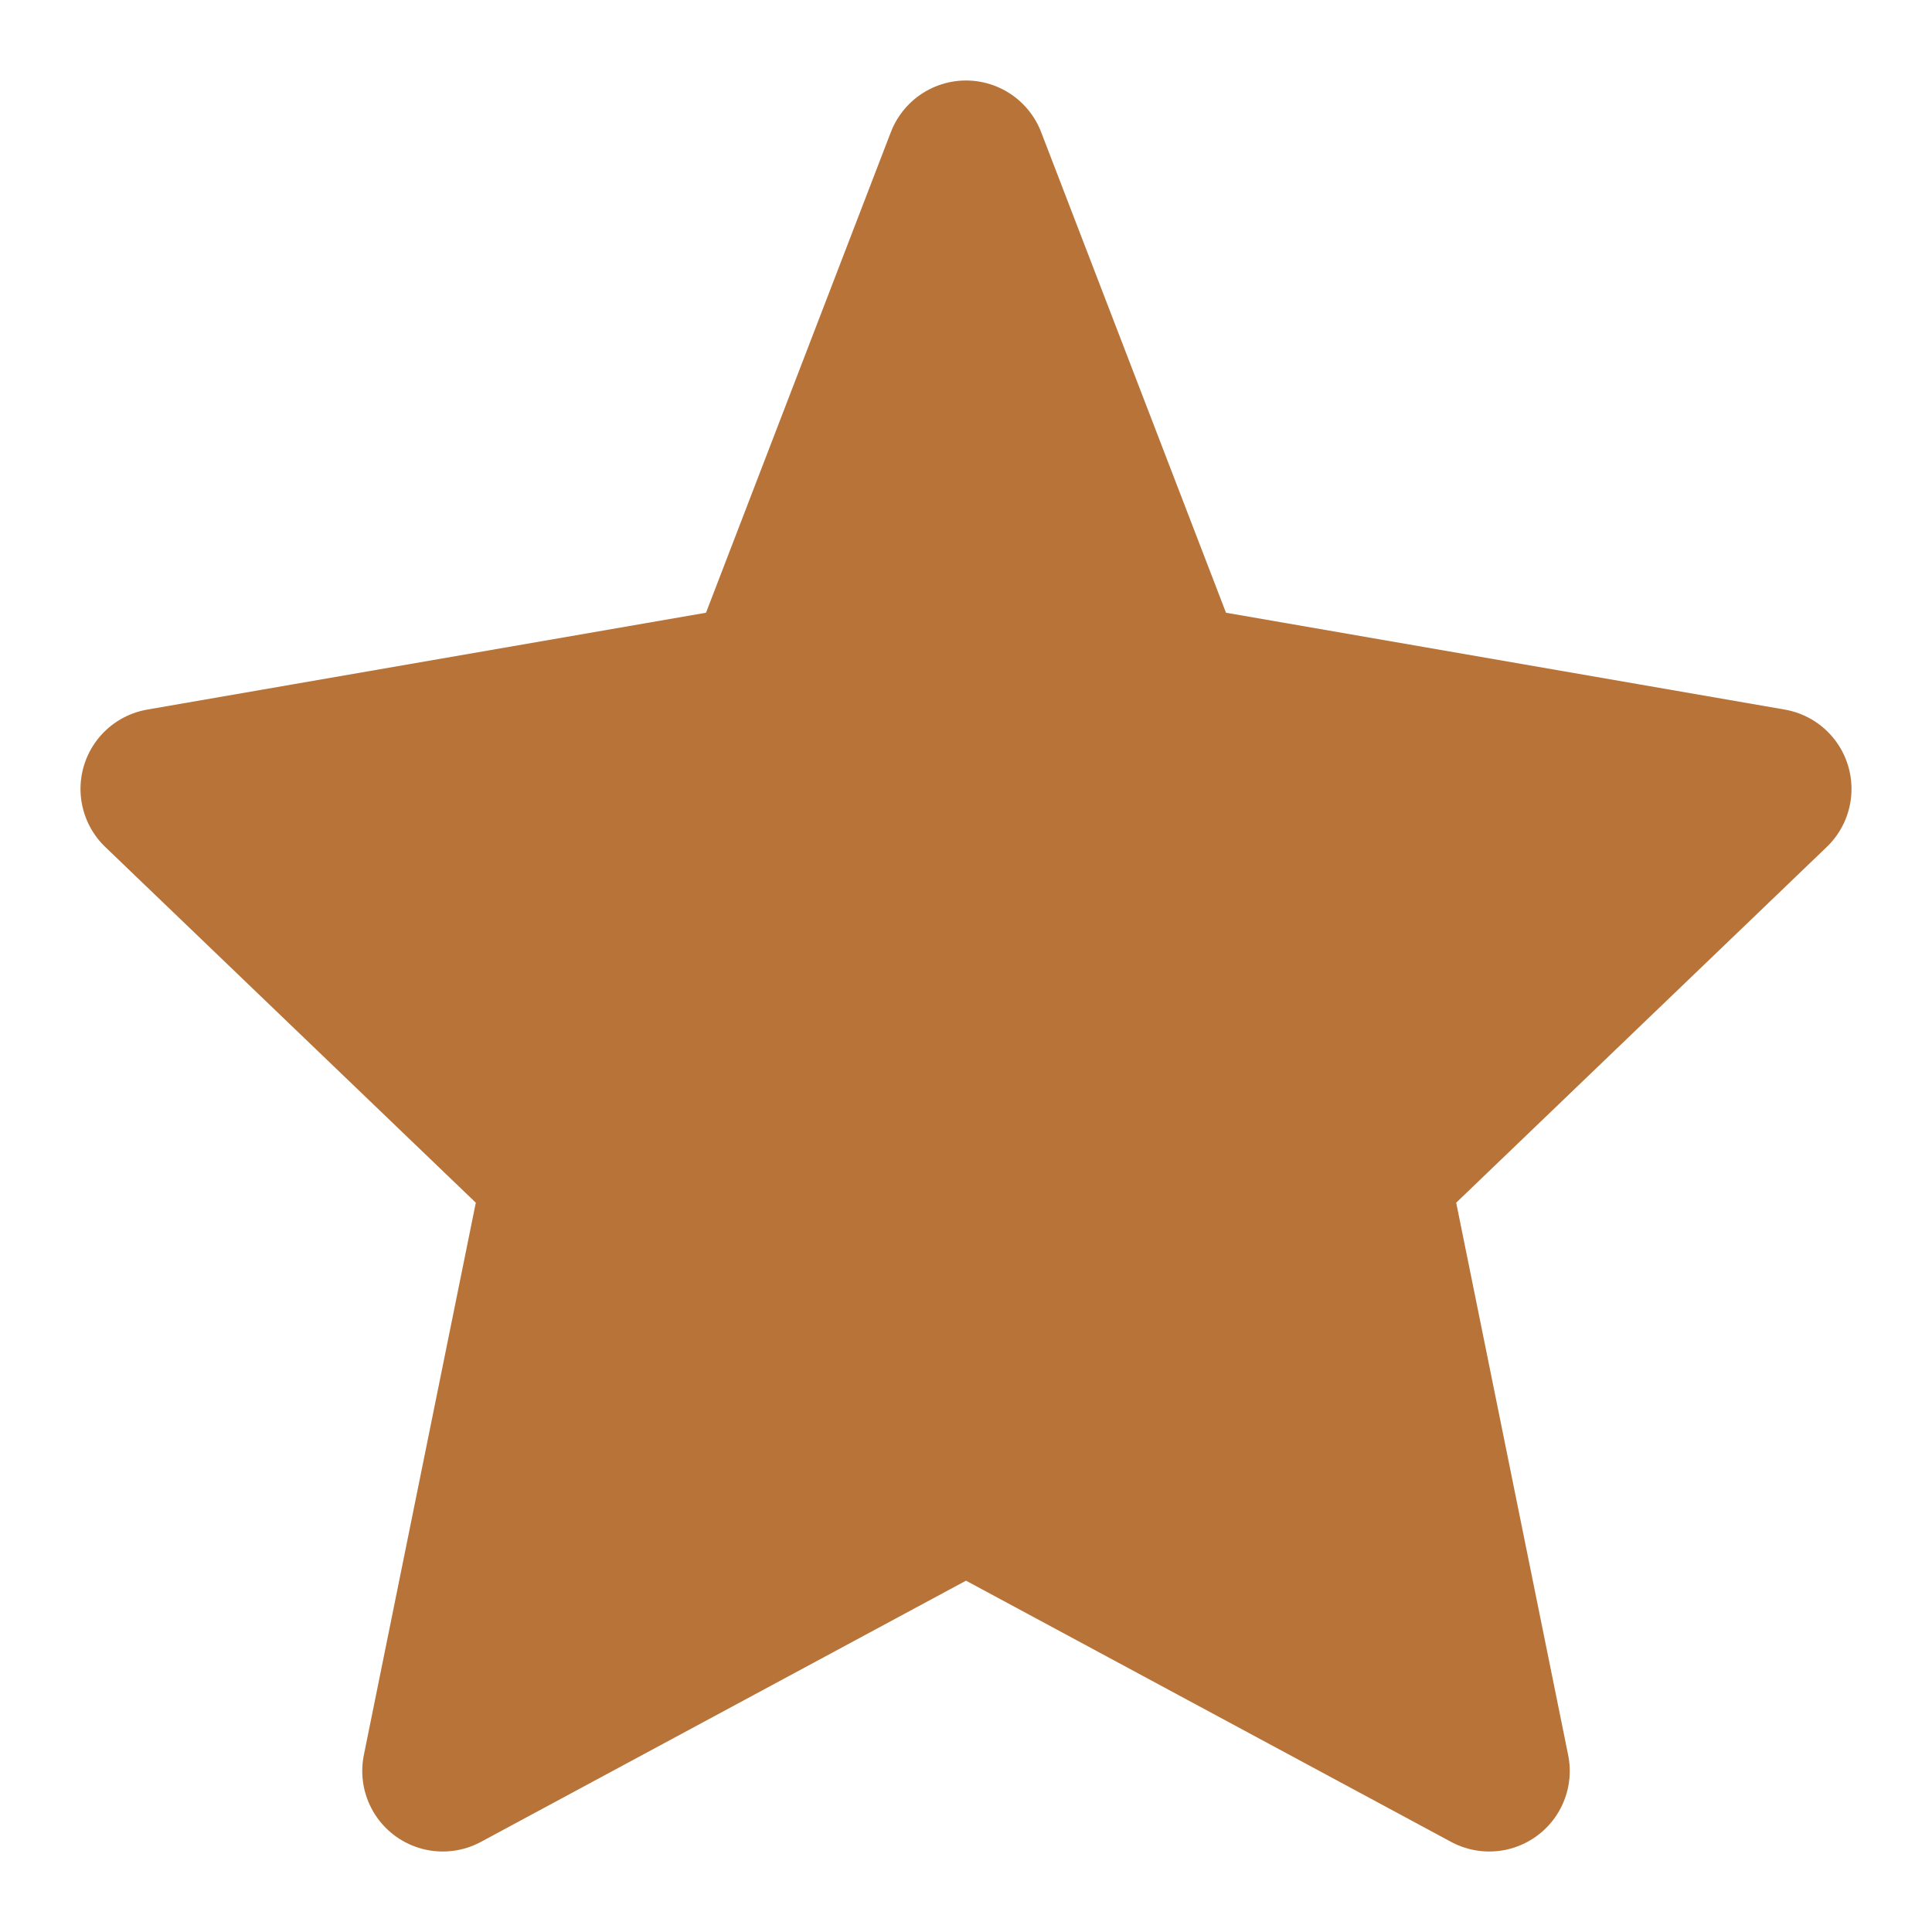
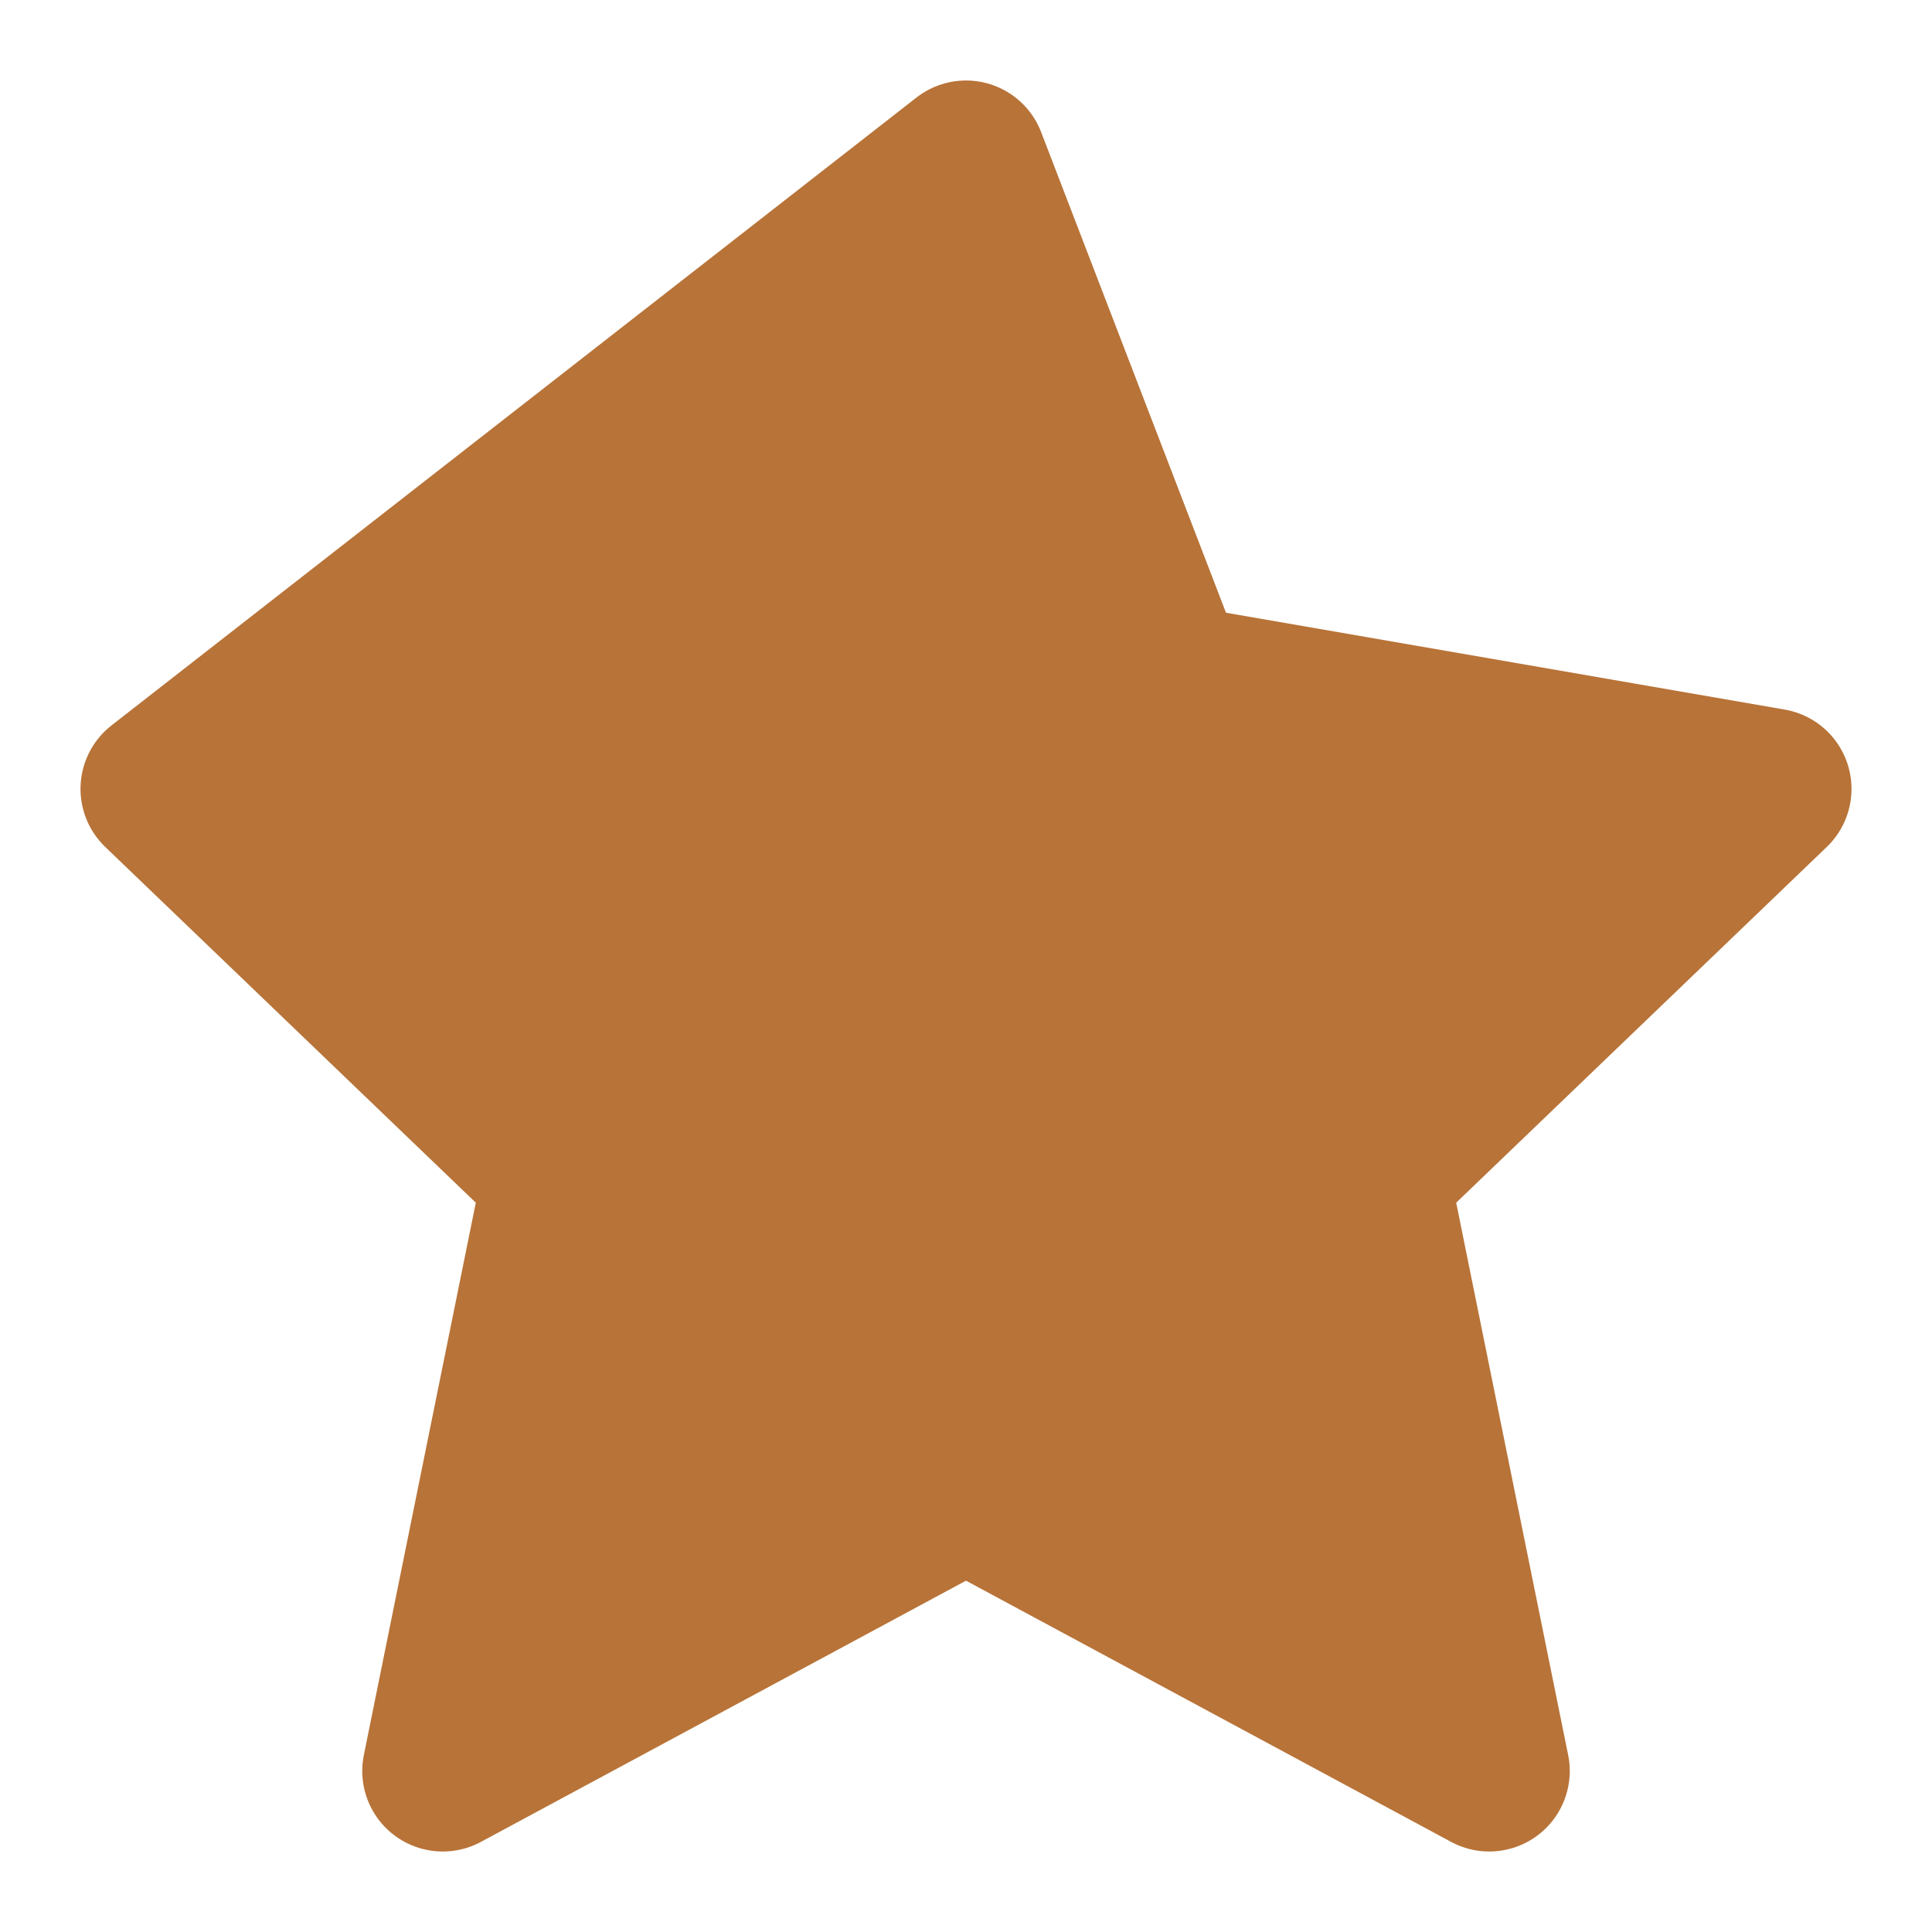
<svg xmlns="http://www.w3.org/2000/svg" viewBox="0 0 24 24" height="24" width="24">
-   <path stroke-linejoin="round" stroke-linecap="round" stroke-width="2" stroke="#b87338" fill="#b87338" d="M12 2L9.5 8.5L2 9.8L7 14.6L5.5 22L12 18.5L18.5 22L17 14.6L22 9.8L14.5 8.5L12 2Z" />
+   <path stroke-linejoin="round" stroke-linecap="round" stroke-width="2" stroke="#b87338" fill="#b87338" d="M12 2L2 9.8L7 14.6L5.5 22L12 18.5L18.5 22L17 14.6L22 9.8L14.5 8.5L12 2Z" />
</svg>